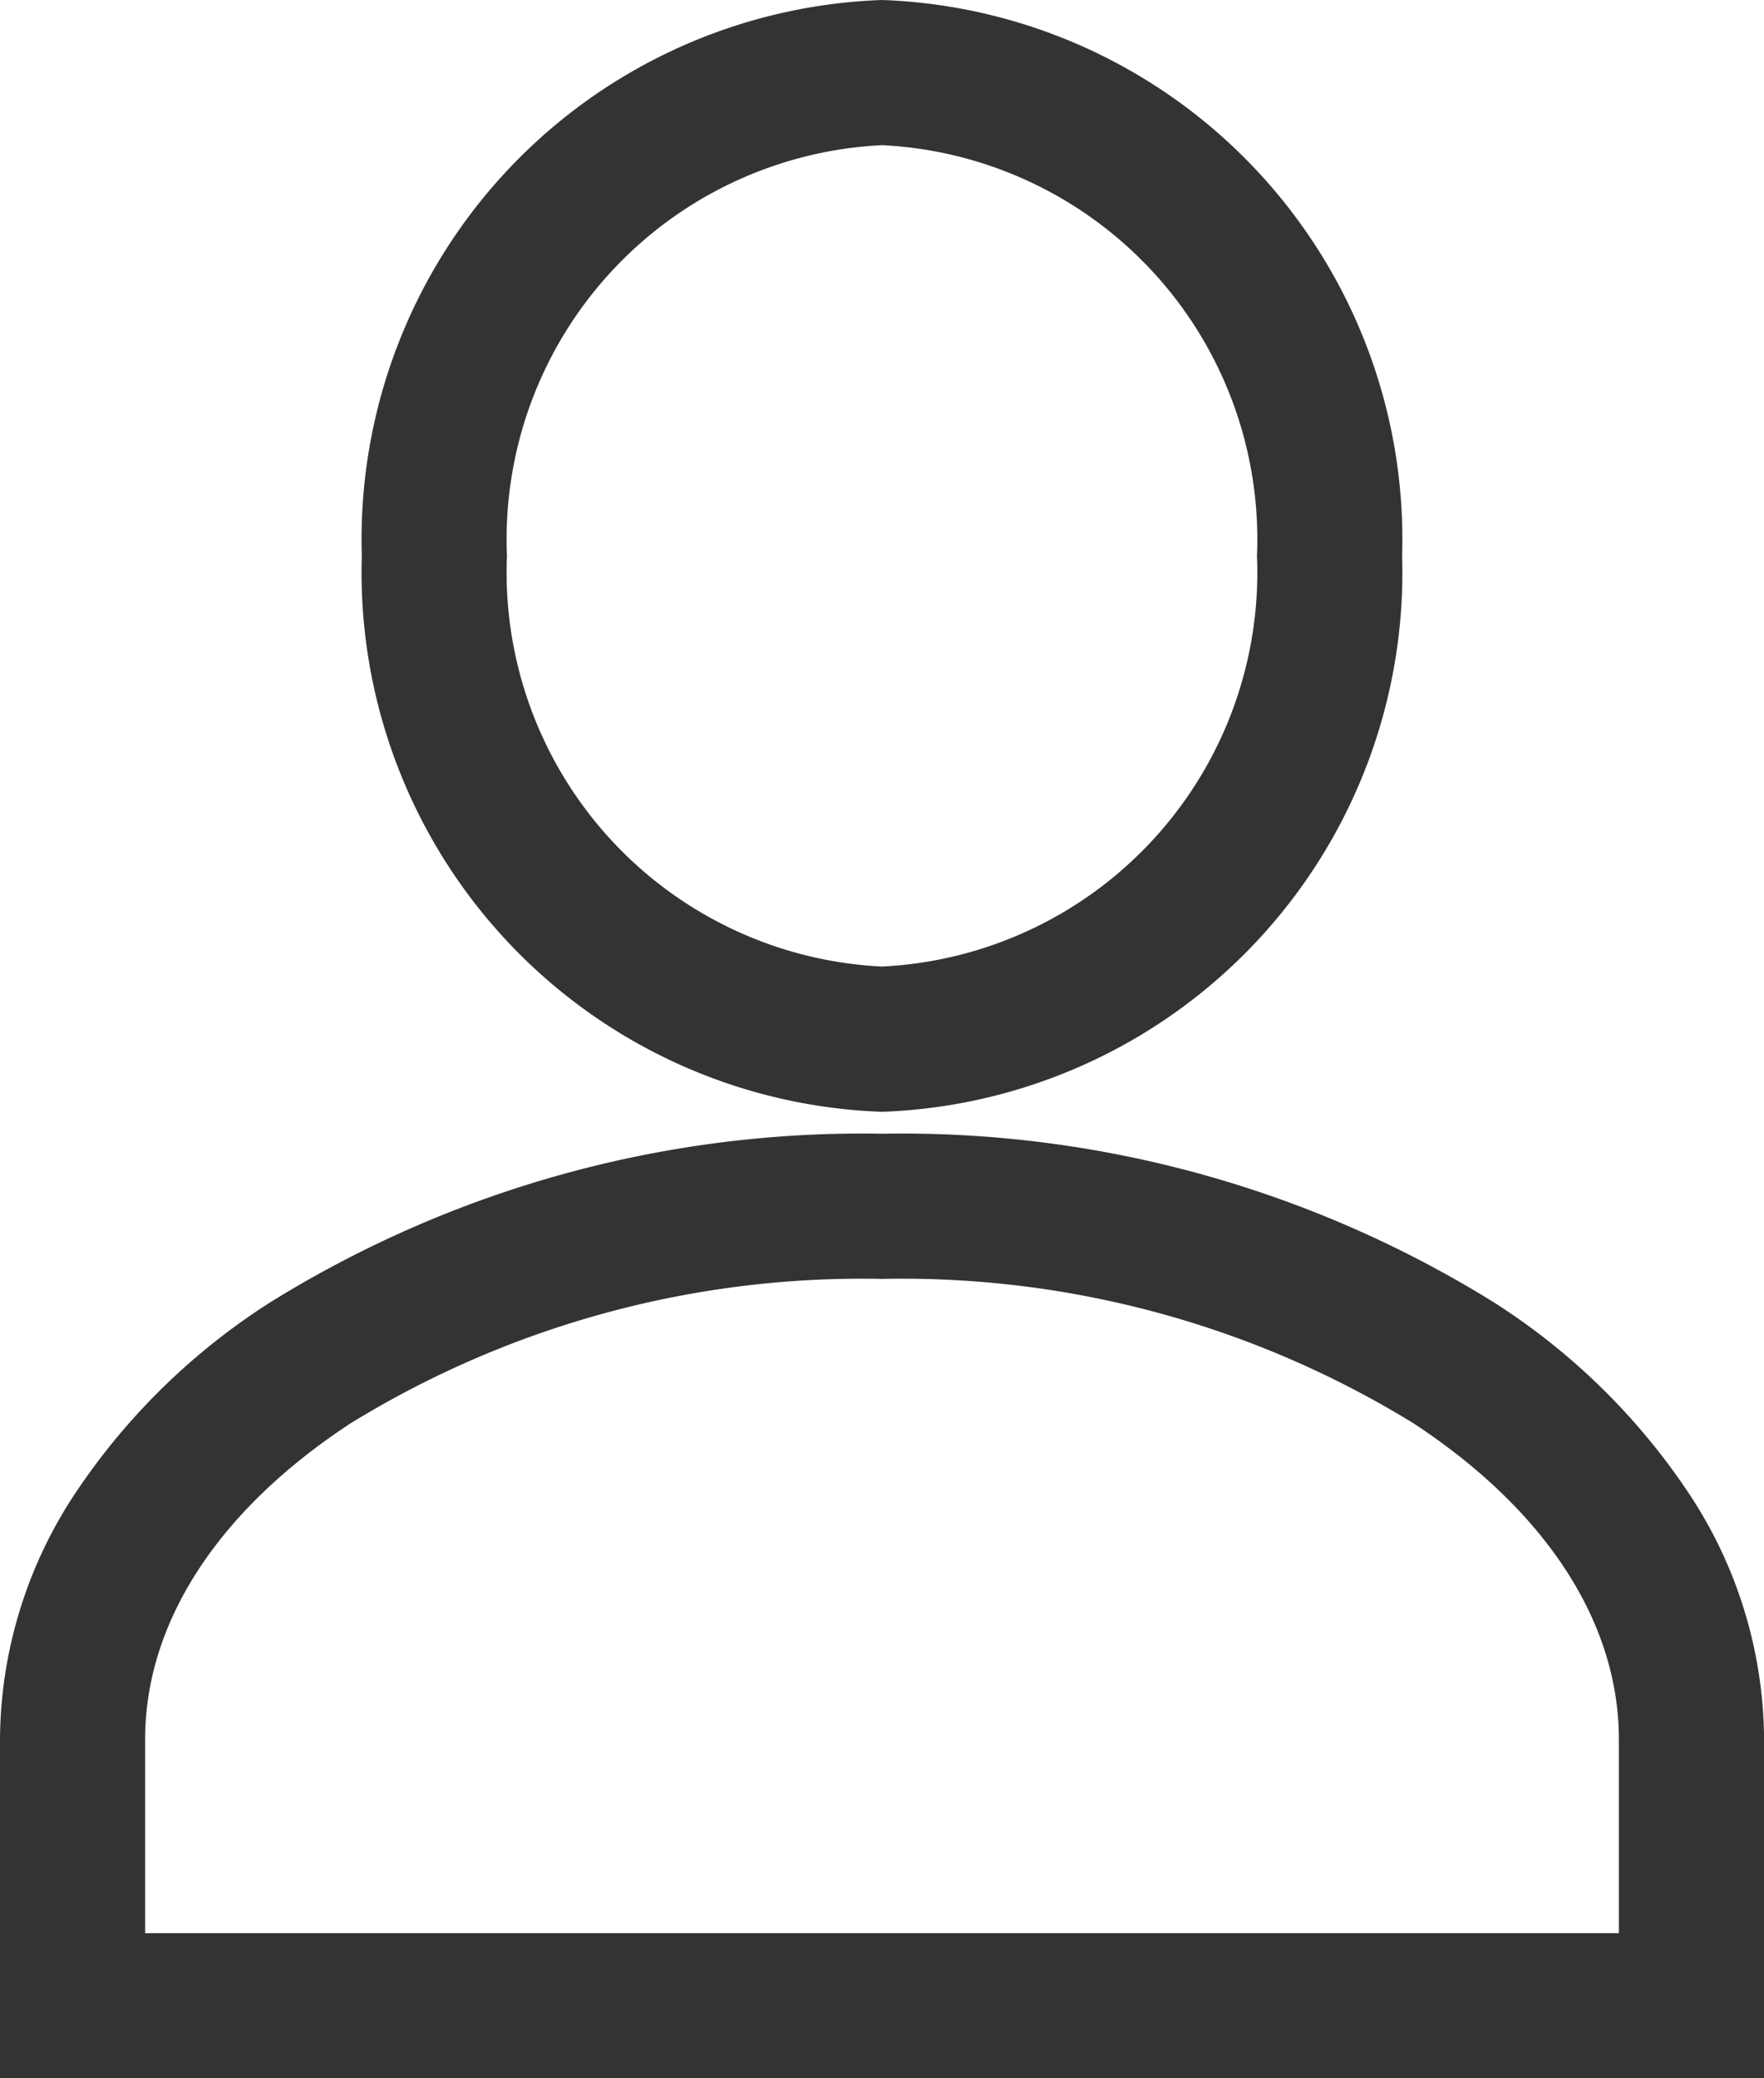
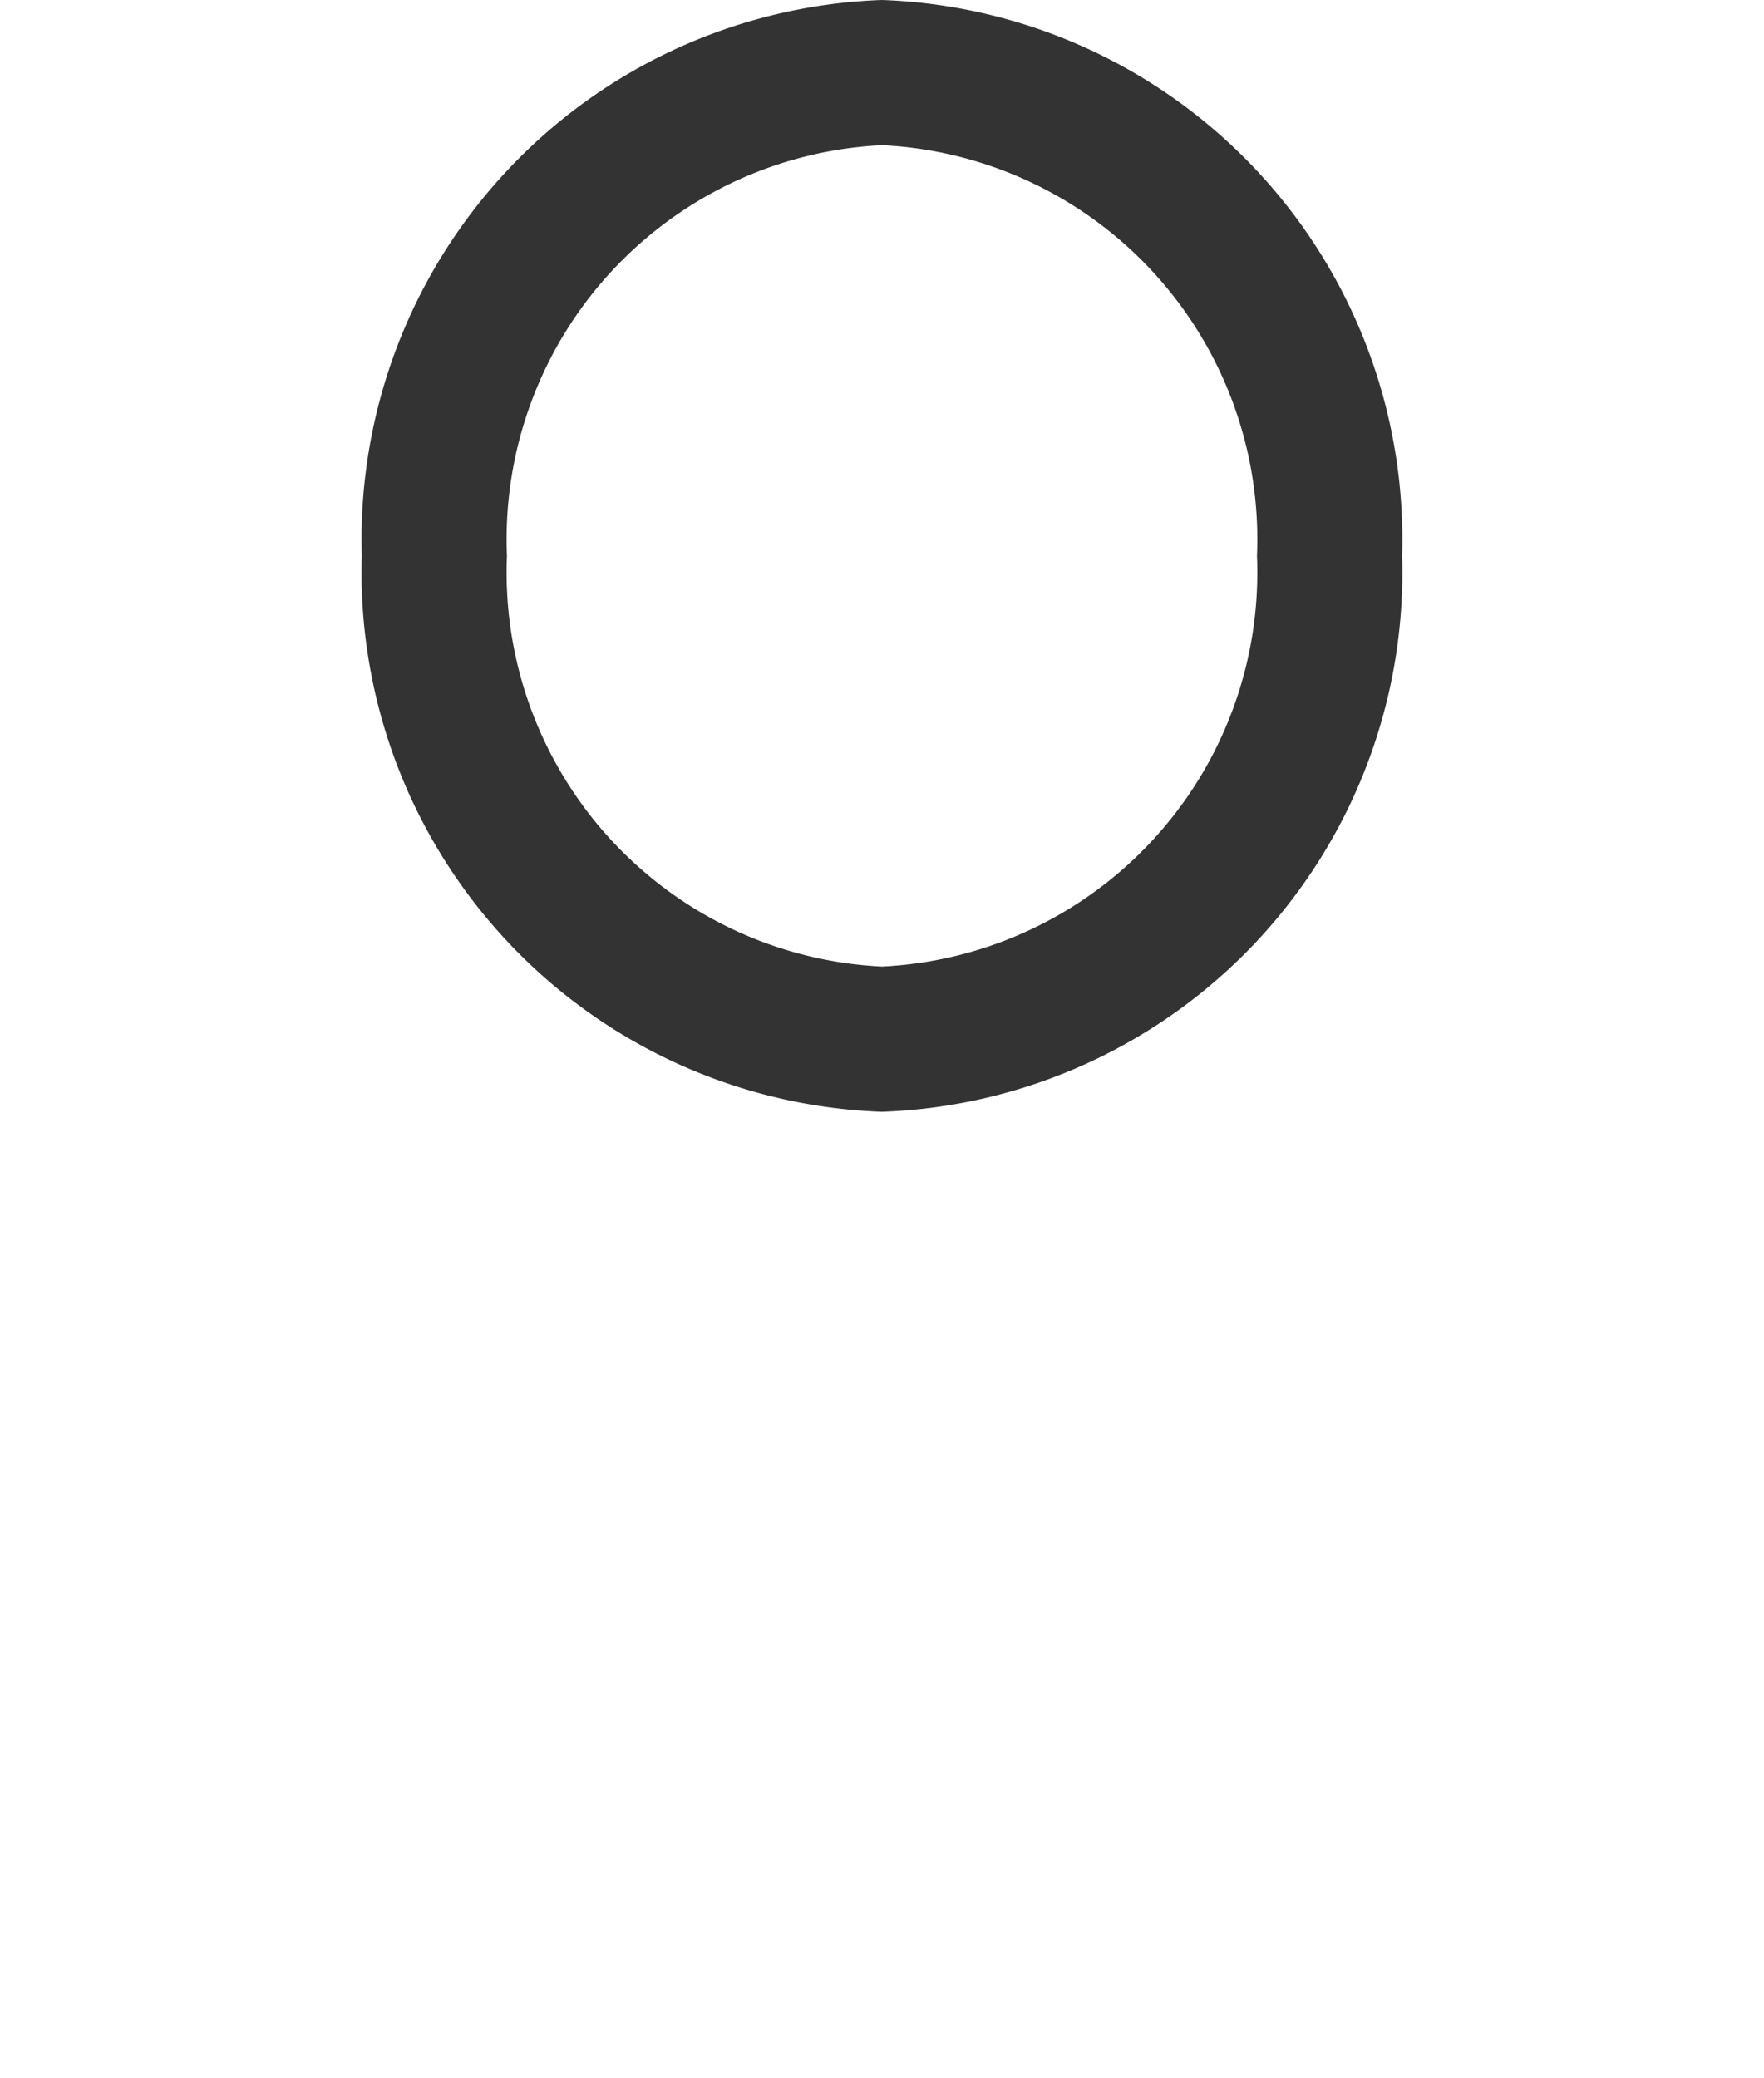
<svg xmlns="http://www.w3.org/2000/svg" width="24.309" height="28.631" viewBox="0 0 24.309 28.631">
-   <path d="M11.155,9a15.467,15.467,0,0,1,8.428,2.321,9.093,9.093,0,0,1,2.687,2.628,6.186,6.186,0,0,1,1.04,3.393v4.671H-1V17.342A6.186,6.186,0,0,1,.04,13.949a9.093,9.093,0,0,1,2.687-2.628A15.467,15.467,0,0,1,11.155,9ZM21.309,20.013V17.342c0-1.606-1-3.15-2.826-4.35A13.456,13.456,0,0,0,11.155,11a13.456,13.456,0,0,0-7.328,1.992C2,14.192,1,15.737,1,17.342v2.671Z" transform="translate(1 6.618)" fill="#333" />
  <path d="M6.168-1a7.434,7.434,0,0,1,7.168,7.658,7.434,7.434,0,0,1-7.168,7.658A7.434,7.434,0,0,1-1,6.658,7.434,7.434,0,0,1,6.168-1Zm0,13.315a5.436,5.436,0,0,0,5.168-5.658A5.436,5.436,0,0,0,6.168,1,5.436,5.436,0,0,0,1,6.658,5.436,5.436,0,0,0,6.168,12.315Z" transform="translate(5.986 1)" fill="#333" />
</svg>